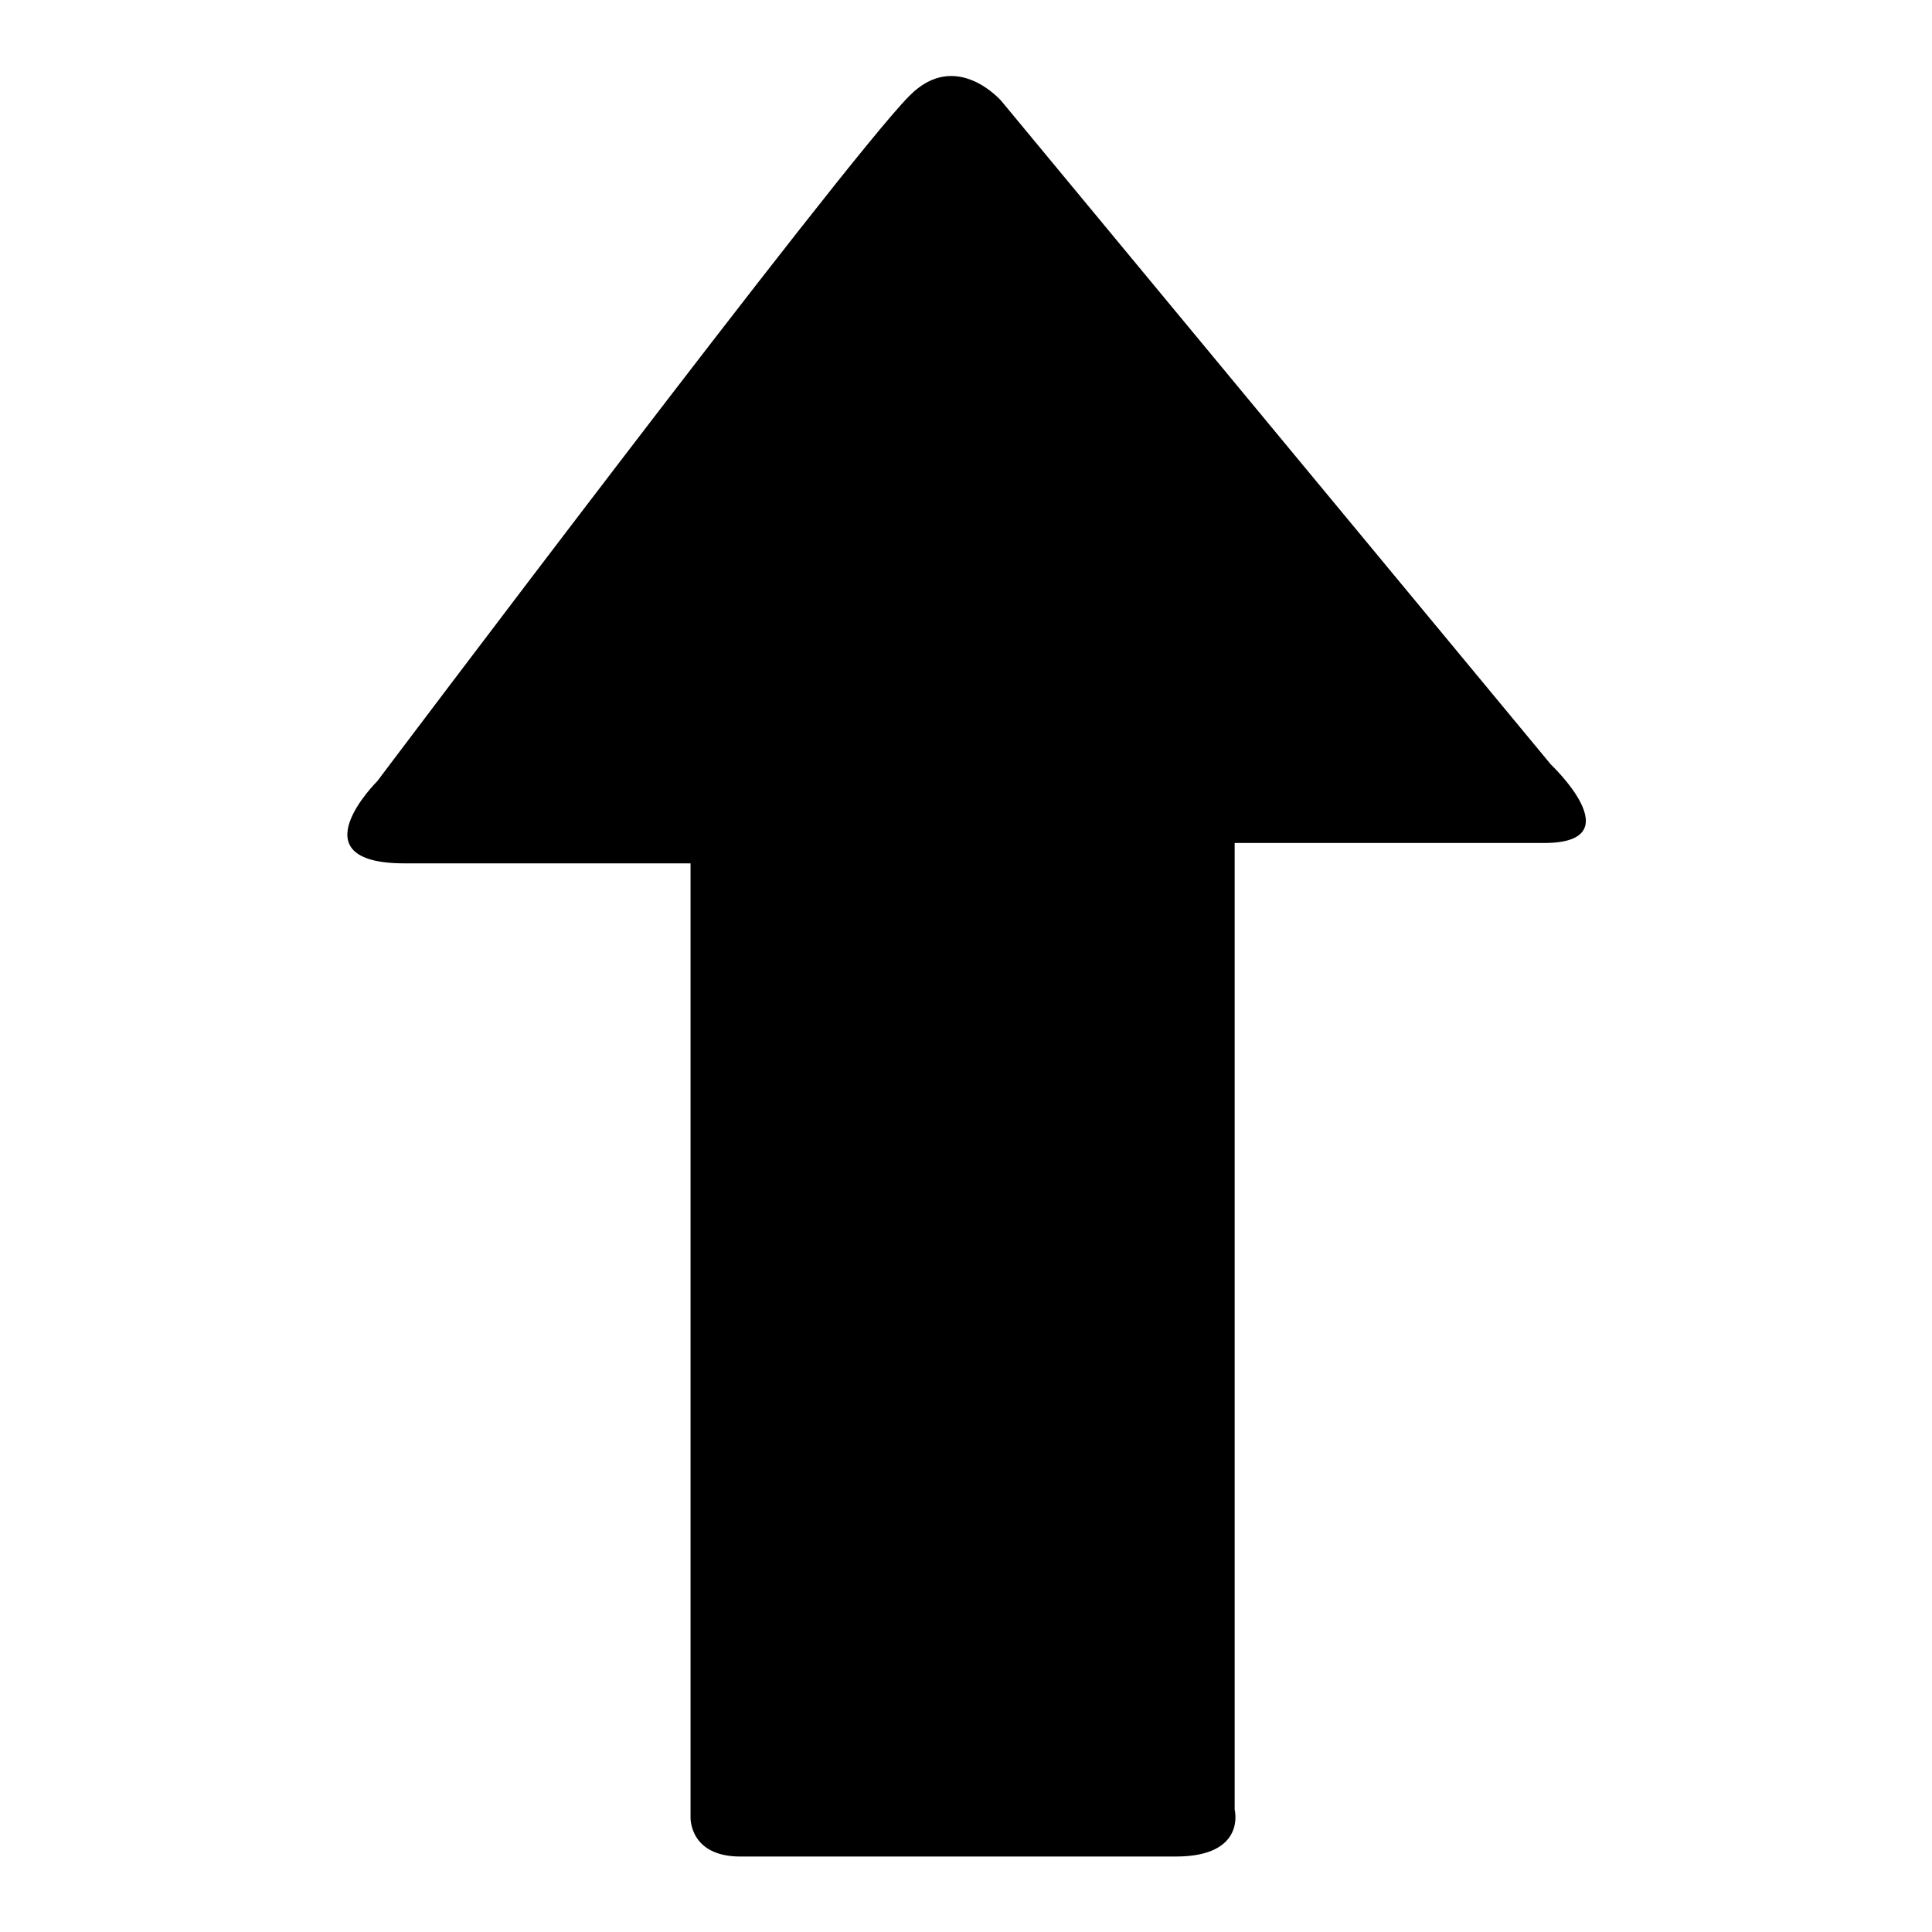
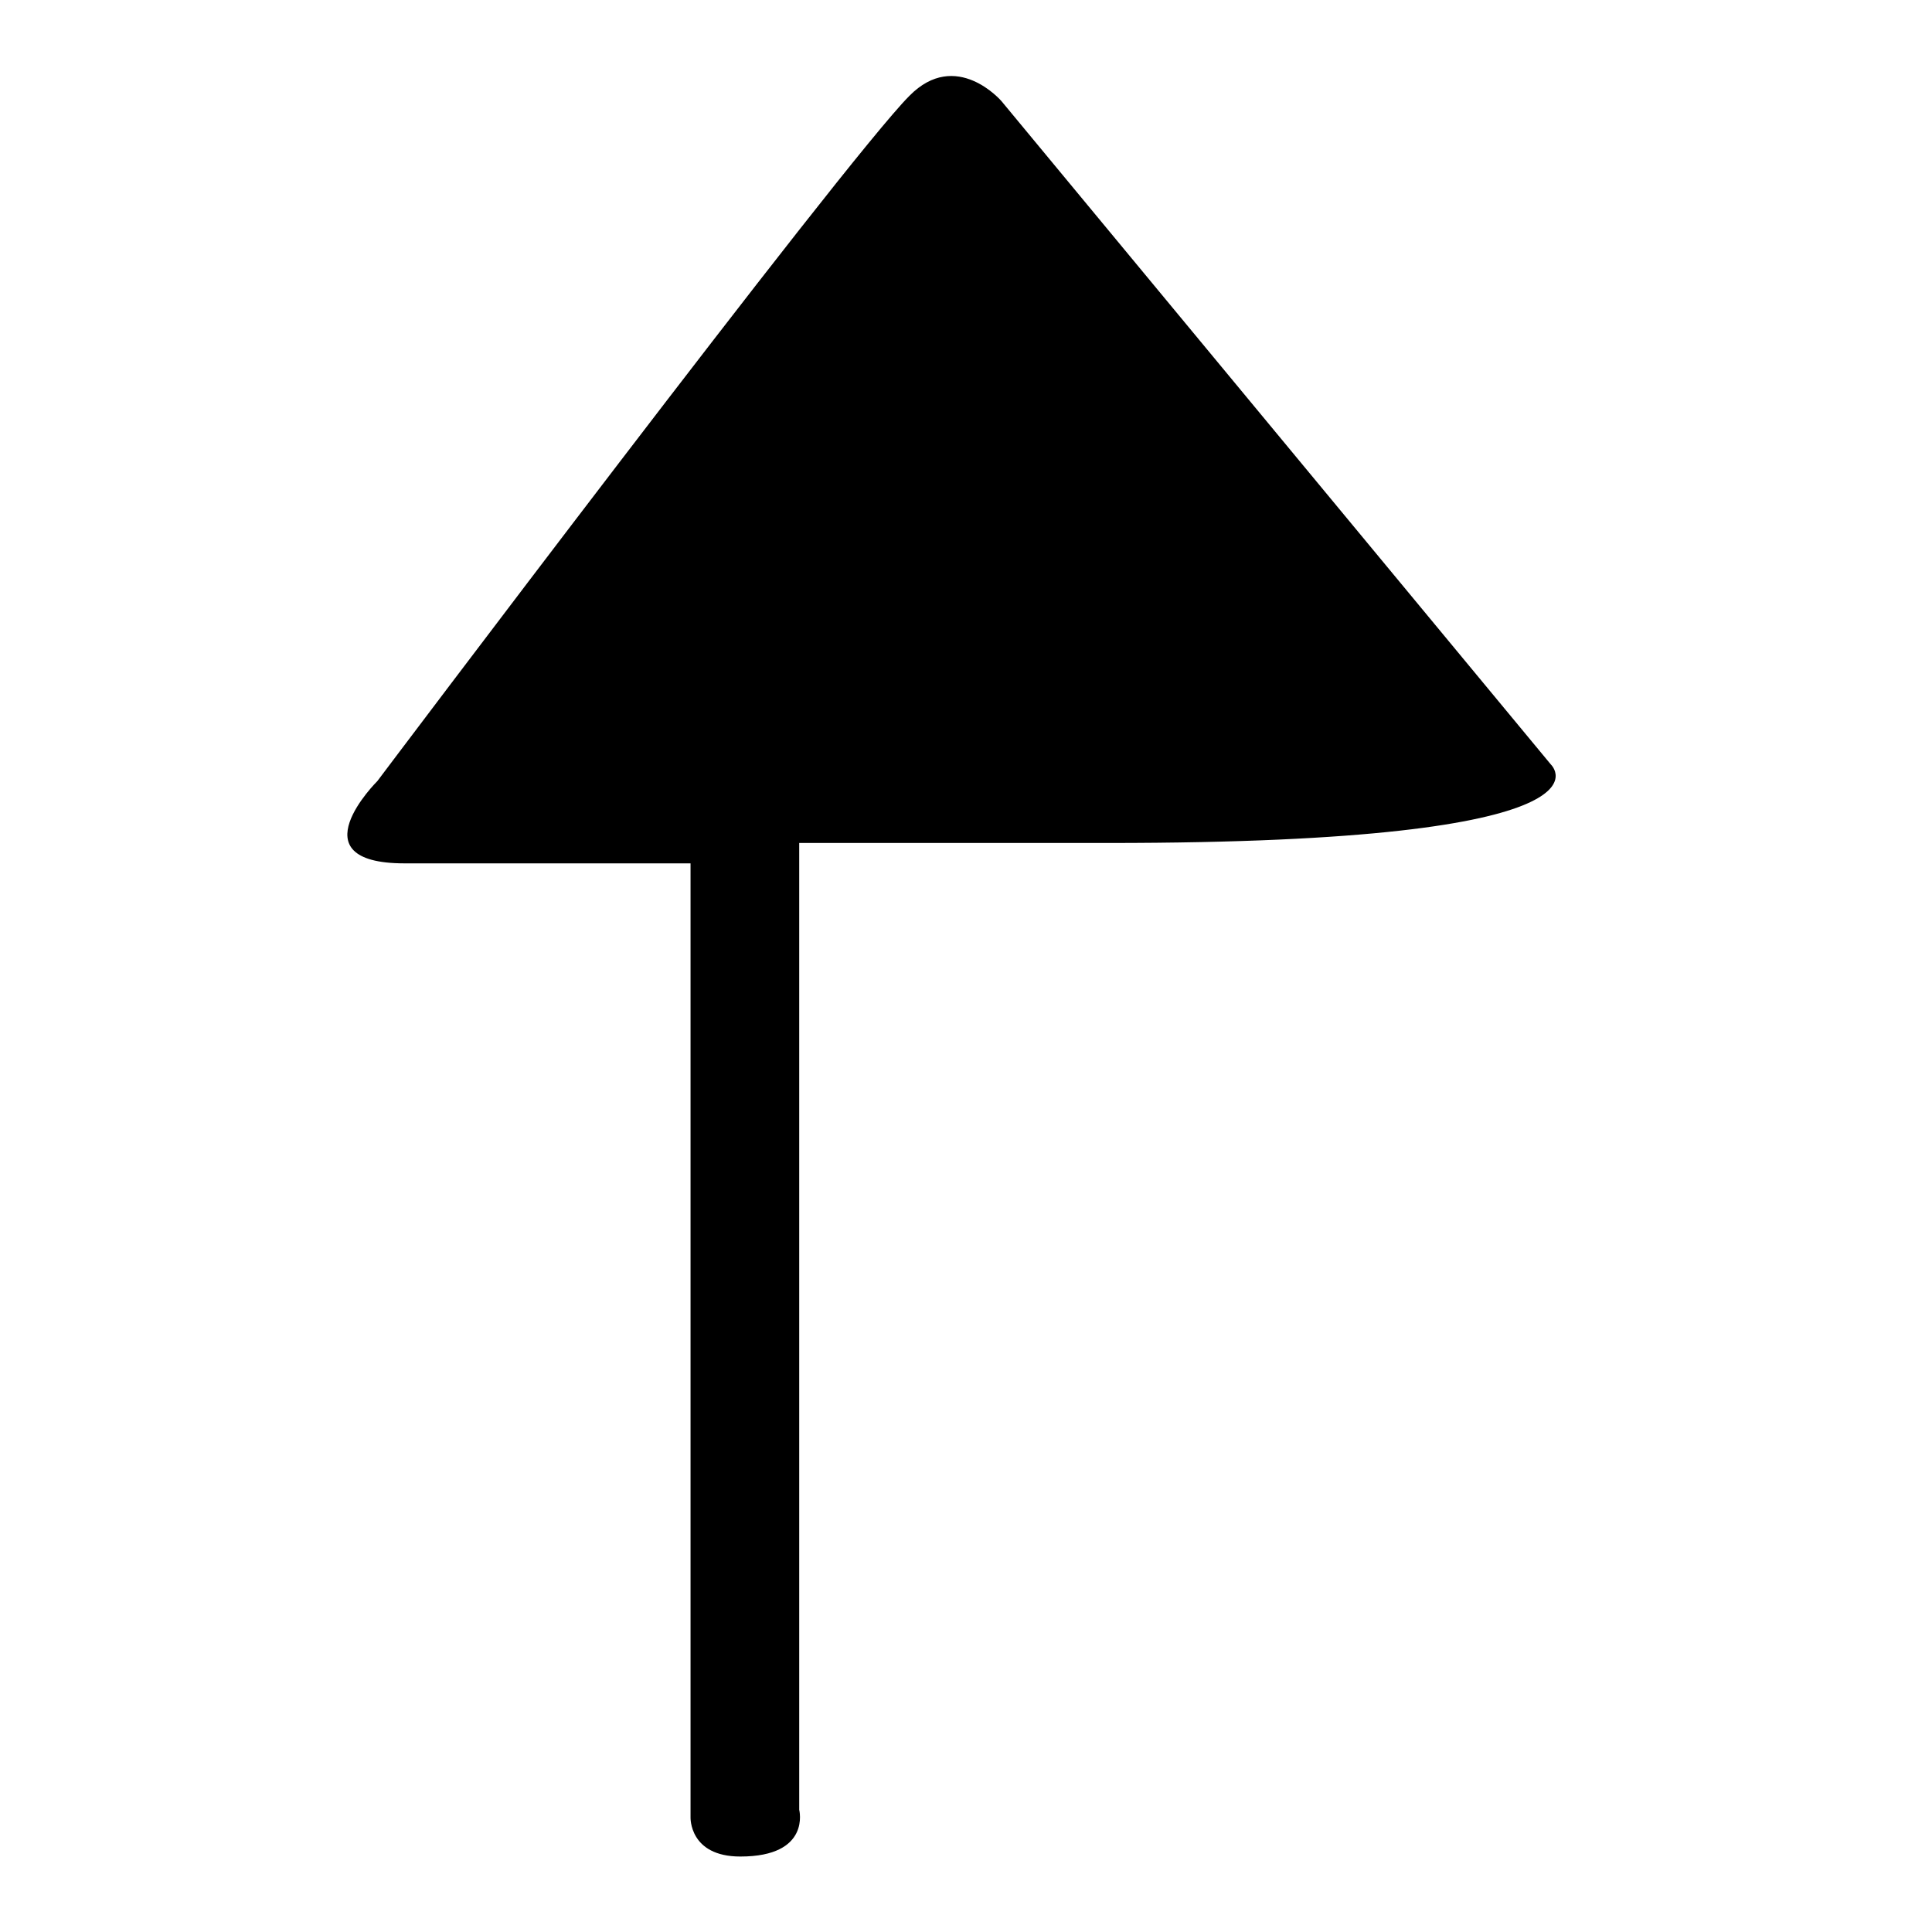
<svg xmlns="http://www.w3.org/2000/svg" version="1.1" x="0px" y="0px" viewBox="0 0 256 256" enable-background="new 0 0 256 256" xml:space="preserve">
  <g>
    <g>
      <g>
-         <path fill="#000000" d="M205.5,101.3l-72.8-87.9c0,0-6-7-12.2-0.7c-8.6,8.6-70.5,90.8-70.5,90.8s-11,10.9,3.6,10.9c14.6,0,37.9,0,37.9,0s0,6.3,0,16c0,29.9,0,88.1,0,110.4c0,0-0.2,5.2,6.6,5.2c6.7,0,48.3,0,57.7,0c9.4,0,7.8-6.2,7.8-6.2c0-22.9,0-79.2,0-110.2c0-10.8,0-17.9,0-17.9s29,0,41,0C216.5,111.7,205.5,101.3,205.5,101.3z" />
+         <path fill="#000000" d="M205.5,101.3l-72.8-87.9c0,0-6-7-12.2-0.7c-8.6,8.6-70.5,90.8-70.5,90.8s-11,10.9,3.6,10.9c14.6,0,37.9,0,37.9,0s0,6.3,0,16c0,29.9,0,88.1,0,110.4c0,0-0.2,5.2,6.6,5.2c9.4,0,7.8-6.2,7.8-6.2c0-22.9,0-79.2,0-110.2c0-10.8,0-17.9,0-17.9s29,0,41,0C216.5,111.7,205.5,101.3,205.5,101.3z" />
      </g>
      <g />
      <g />
      <g />
      <g />
      <g />
      <g />
      <g />
      <g />
      <g />
      <g />
      <g />
      <g />
      <g />
      <g />
      <g />
    </g>
  </g>
</svg>